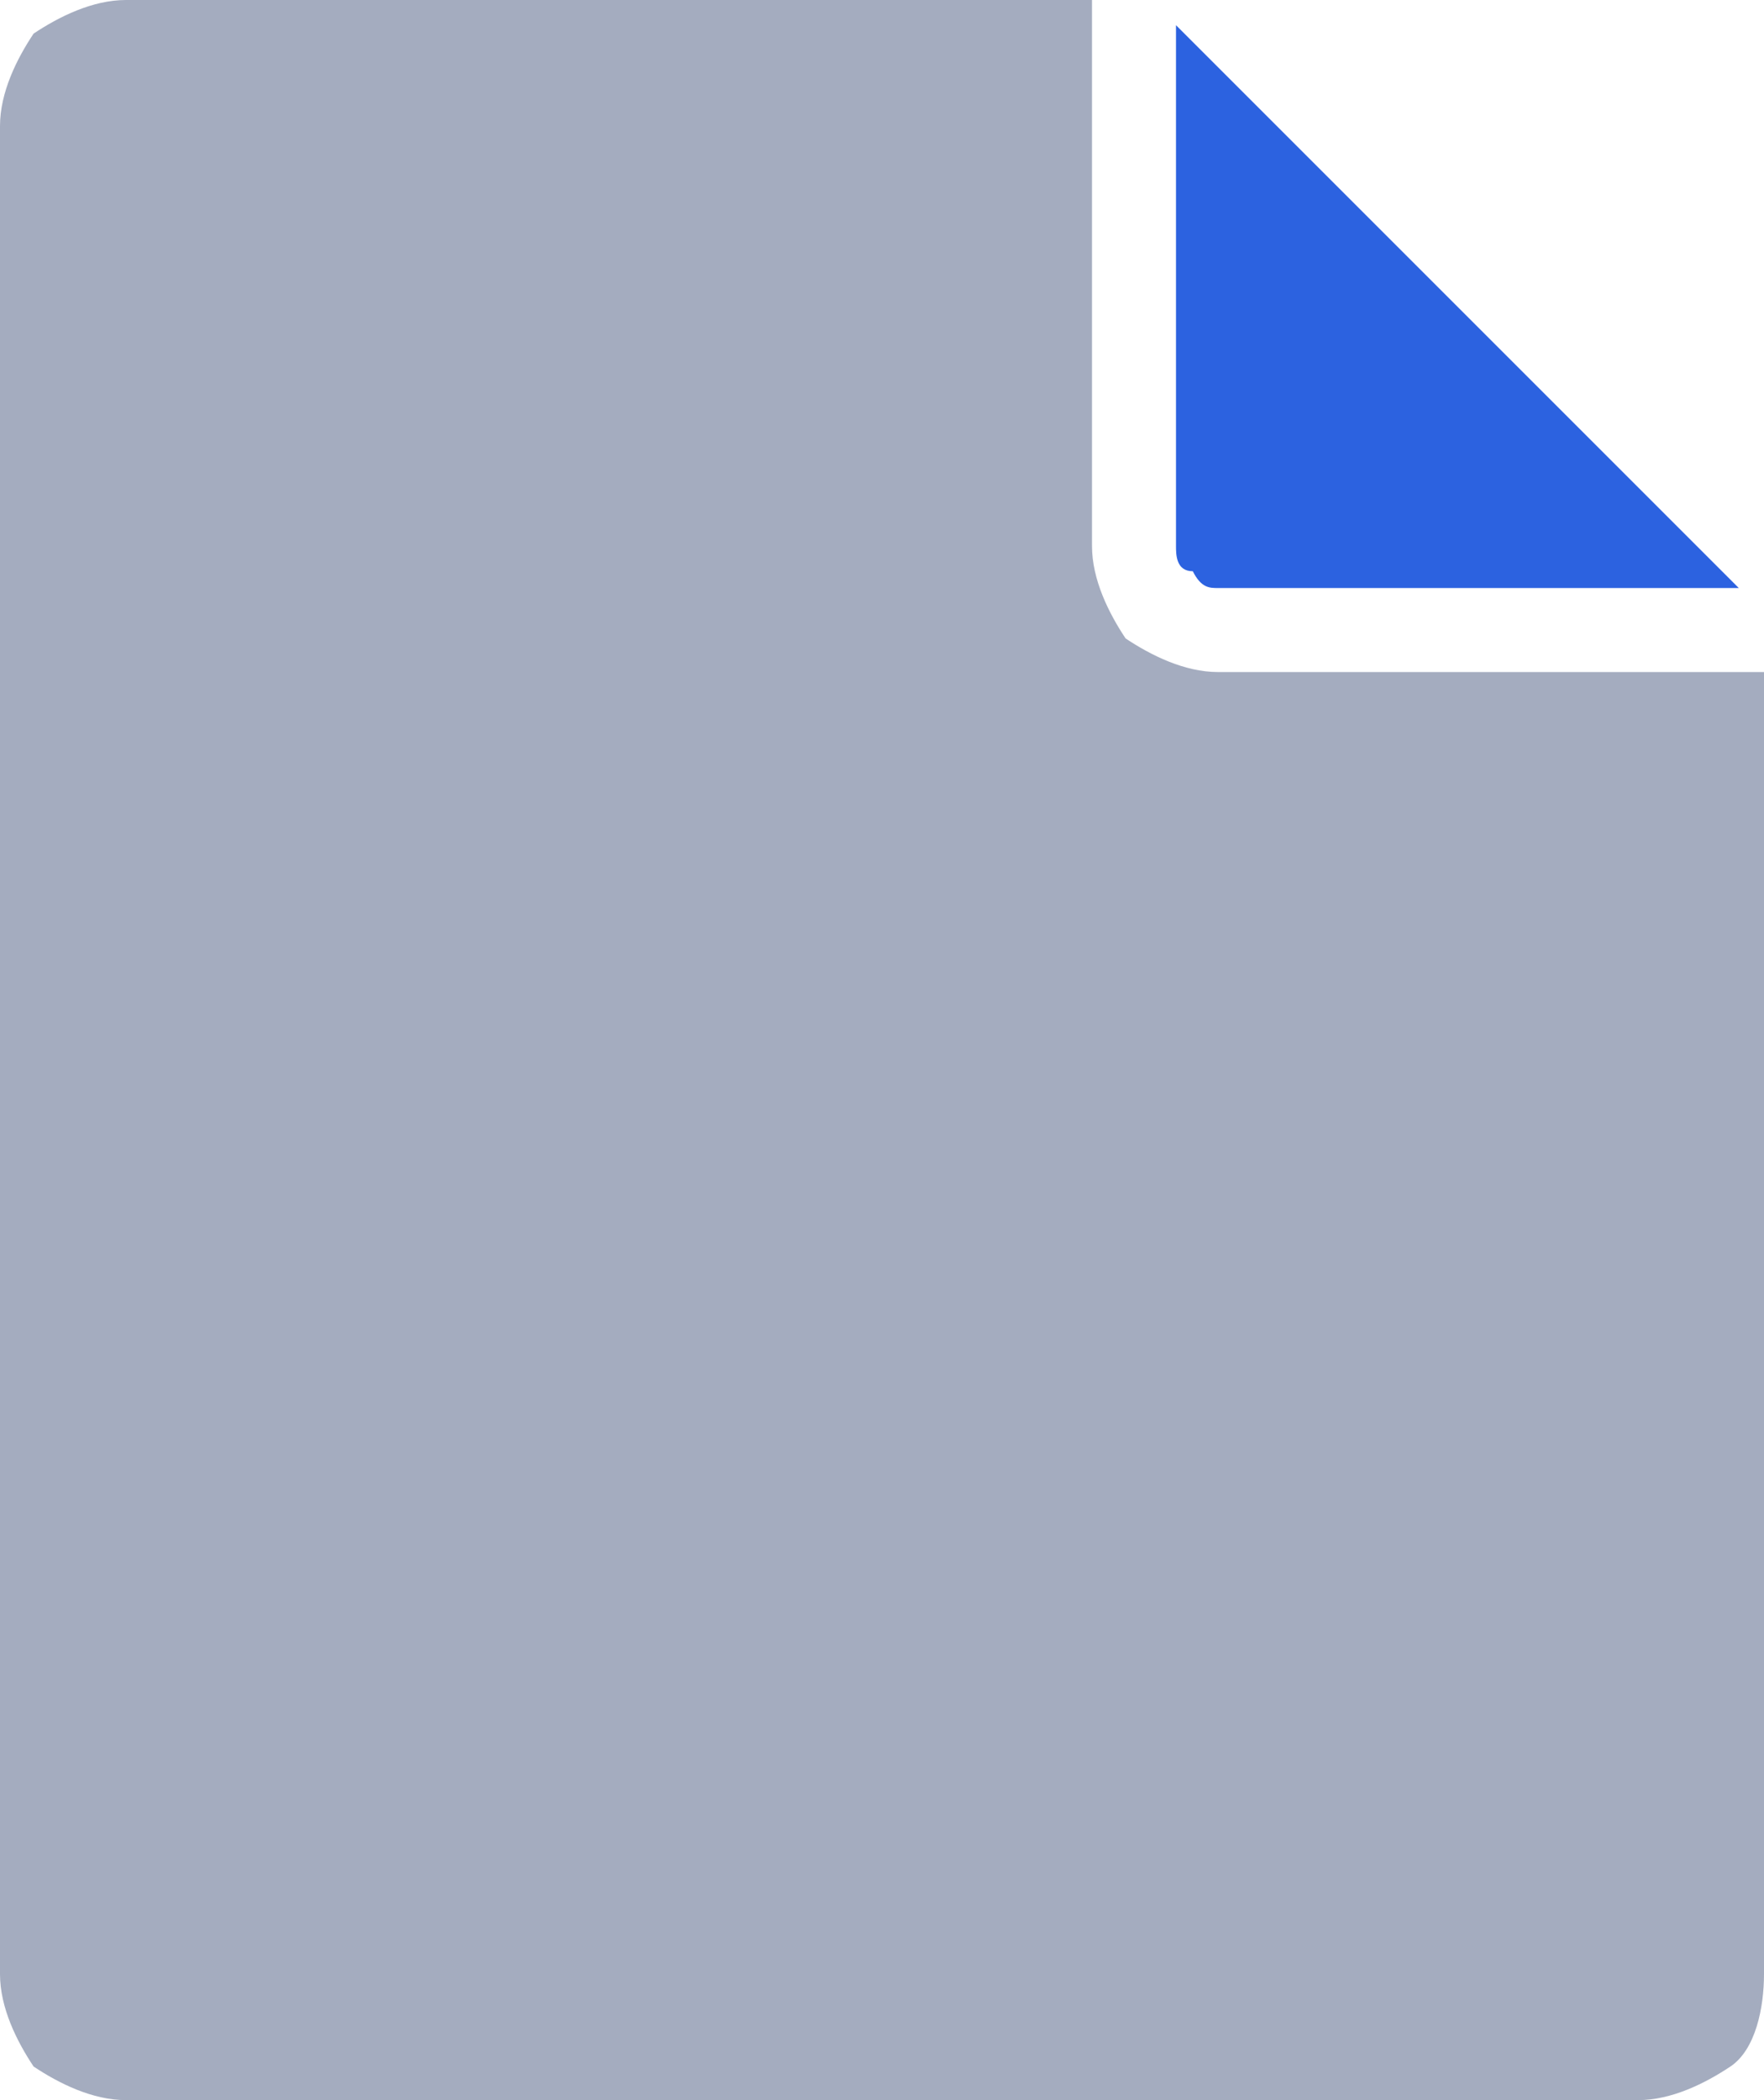
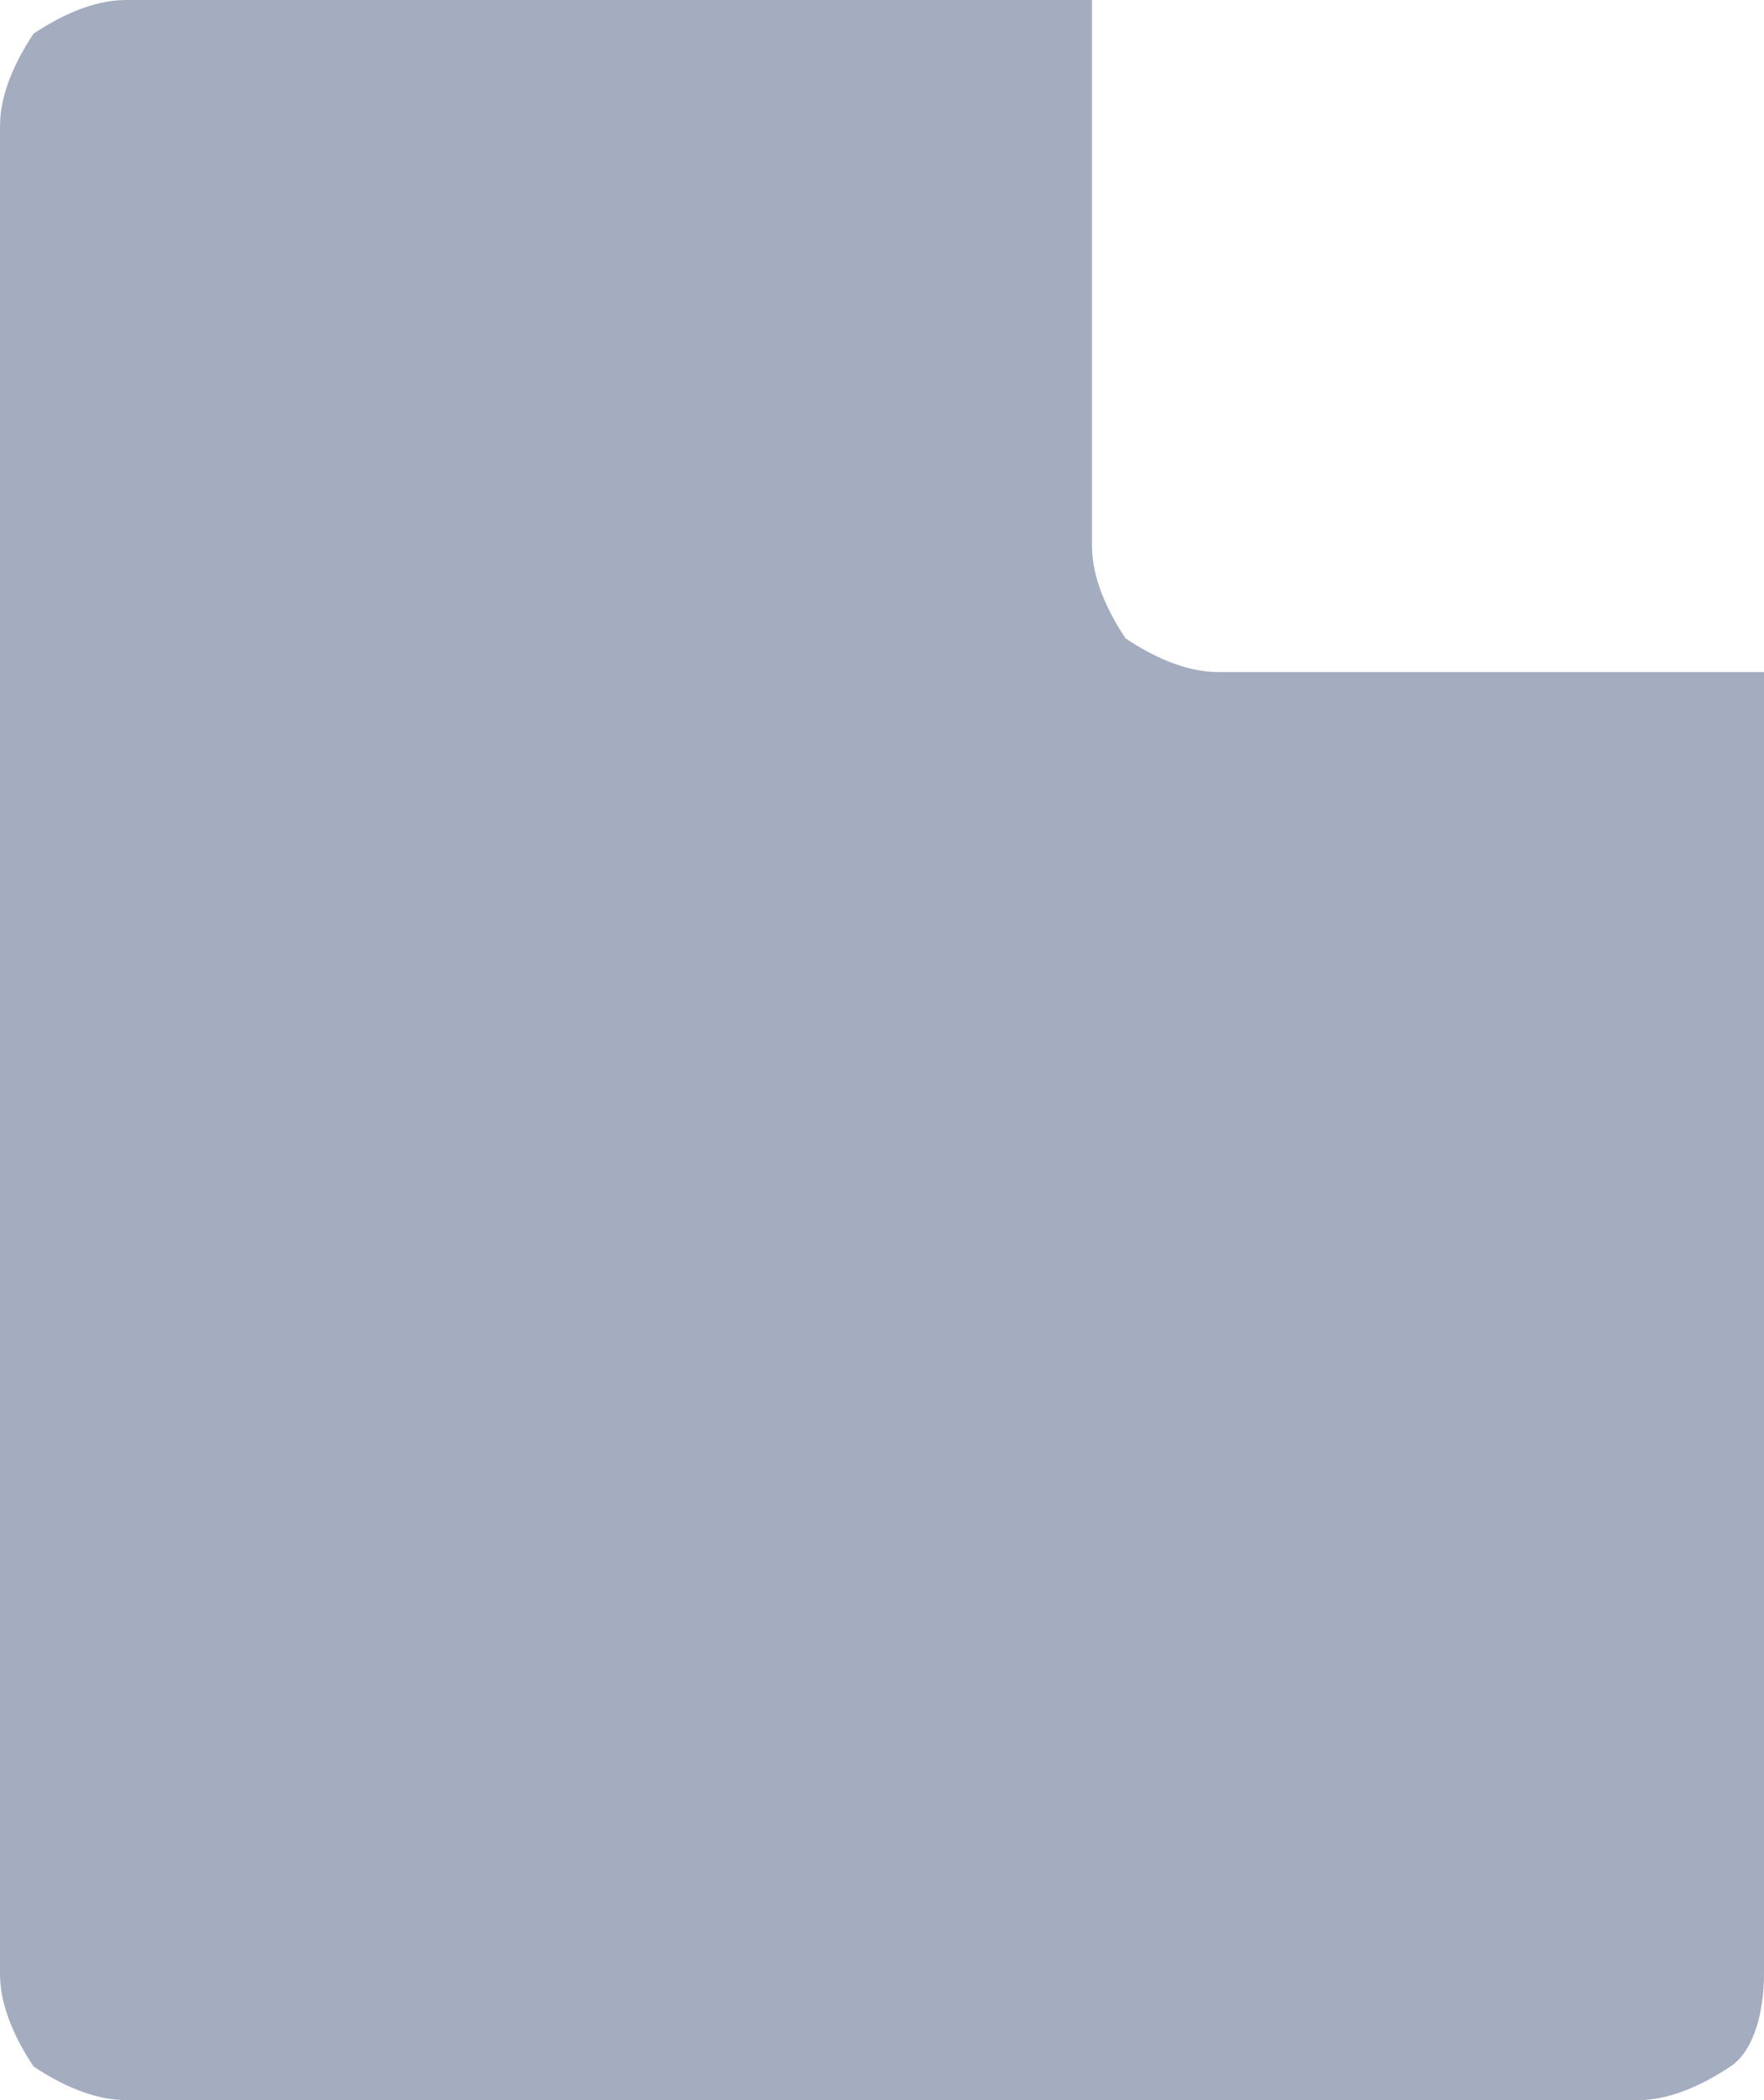
<svg xmlns="http://www.w3.org/2000/svg" width="21" height="25" overflow="visible">
  <path d="M14.5 8c-.4 0-.8-.2-1.1-.4-.2-.3-.4-.7-.4-1.1V0H1.5C1.1 0 .7.2.4.4.2.7 0 1.1 0 1.5v22c0 .4.2.8.4 1.1.3.2.7.4 1.1.4h18c.4 0 .8-.2 1.1-.4s.4-.7.4-1.1V8h-6.5z" fill="#a4acbf" fillOpacity=".2" />
-   <path d="M20.7 7h-6.2c-.1 0-.2 0-.3-.2-.2 0-.2-.2-.2-.3V.3L20.7 7z" fill="#2c62e0" />
</svg>